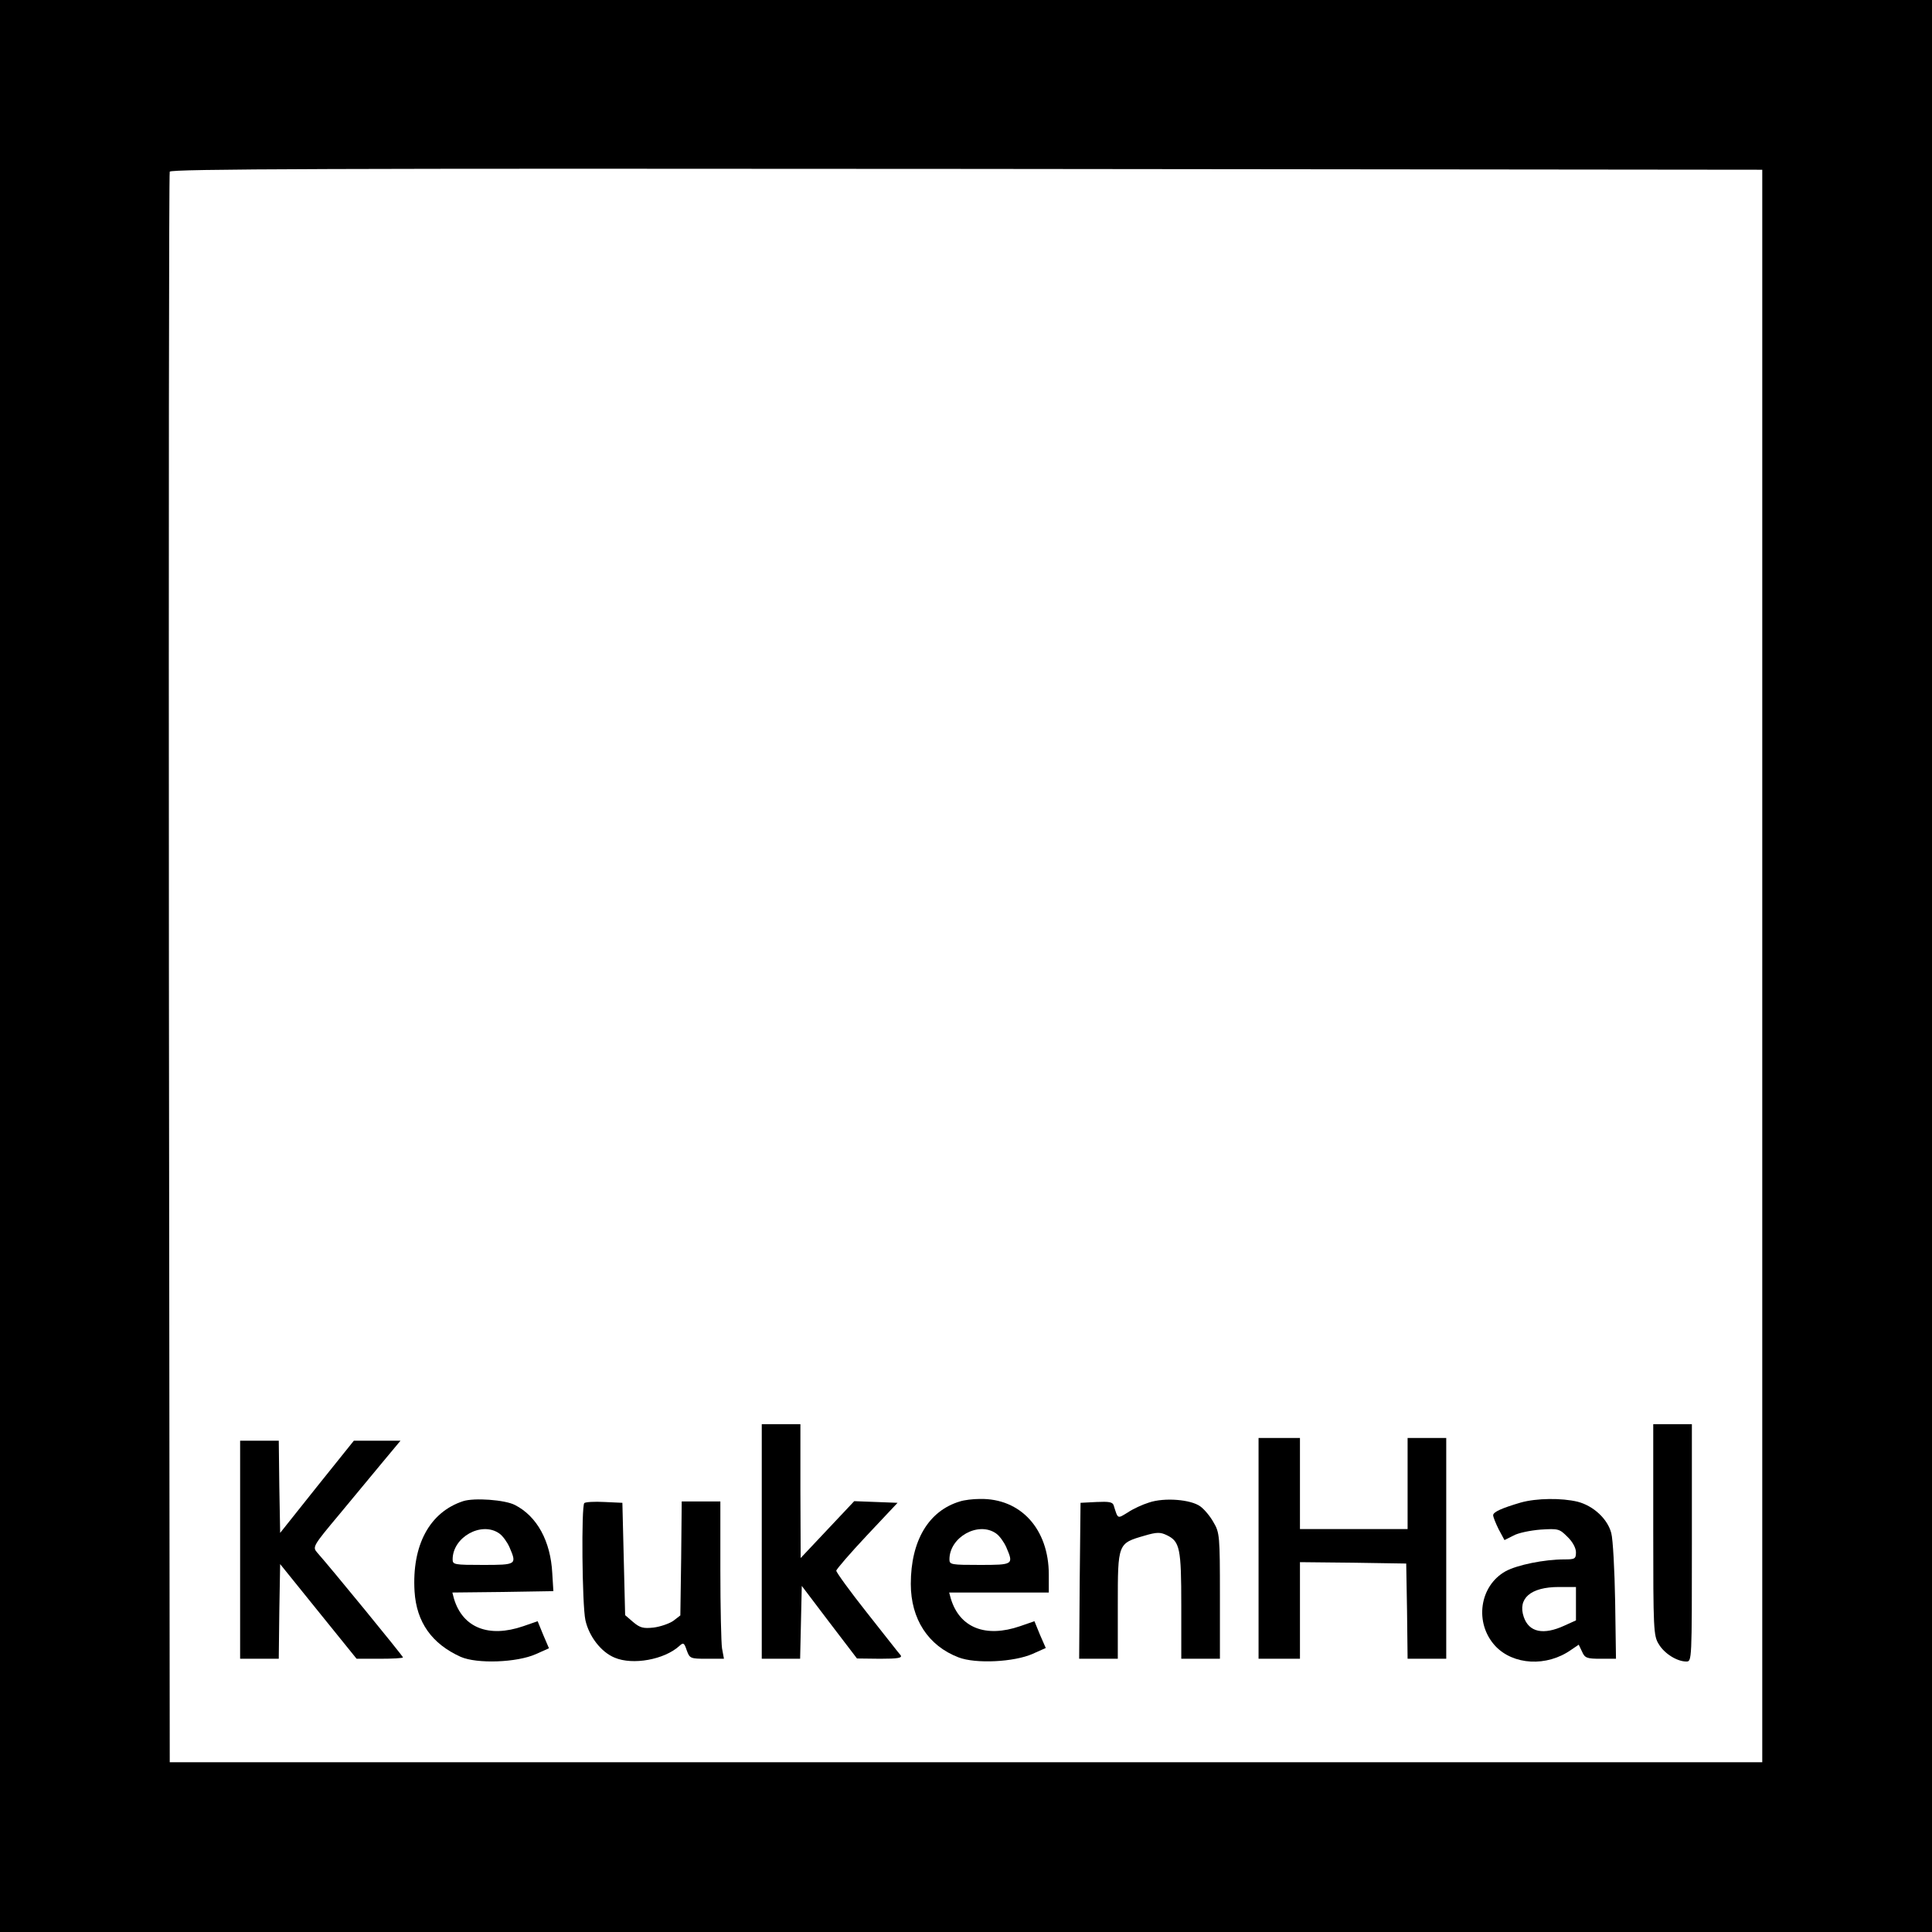
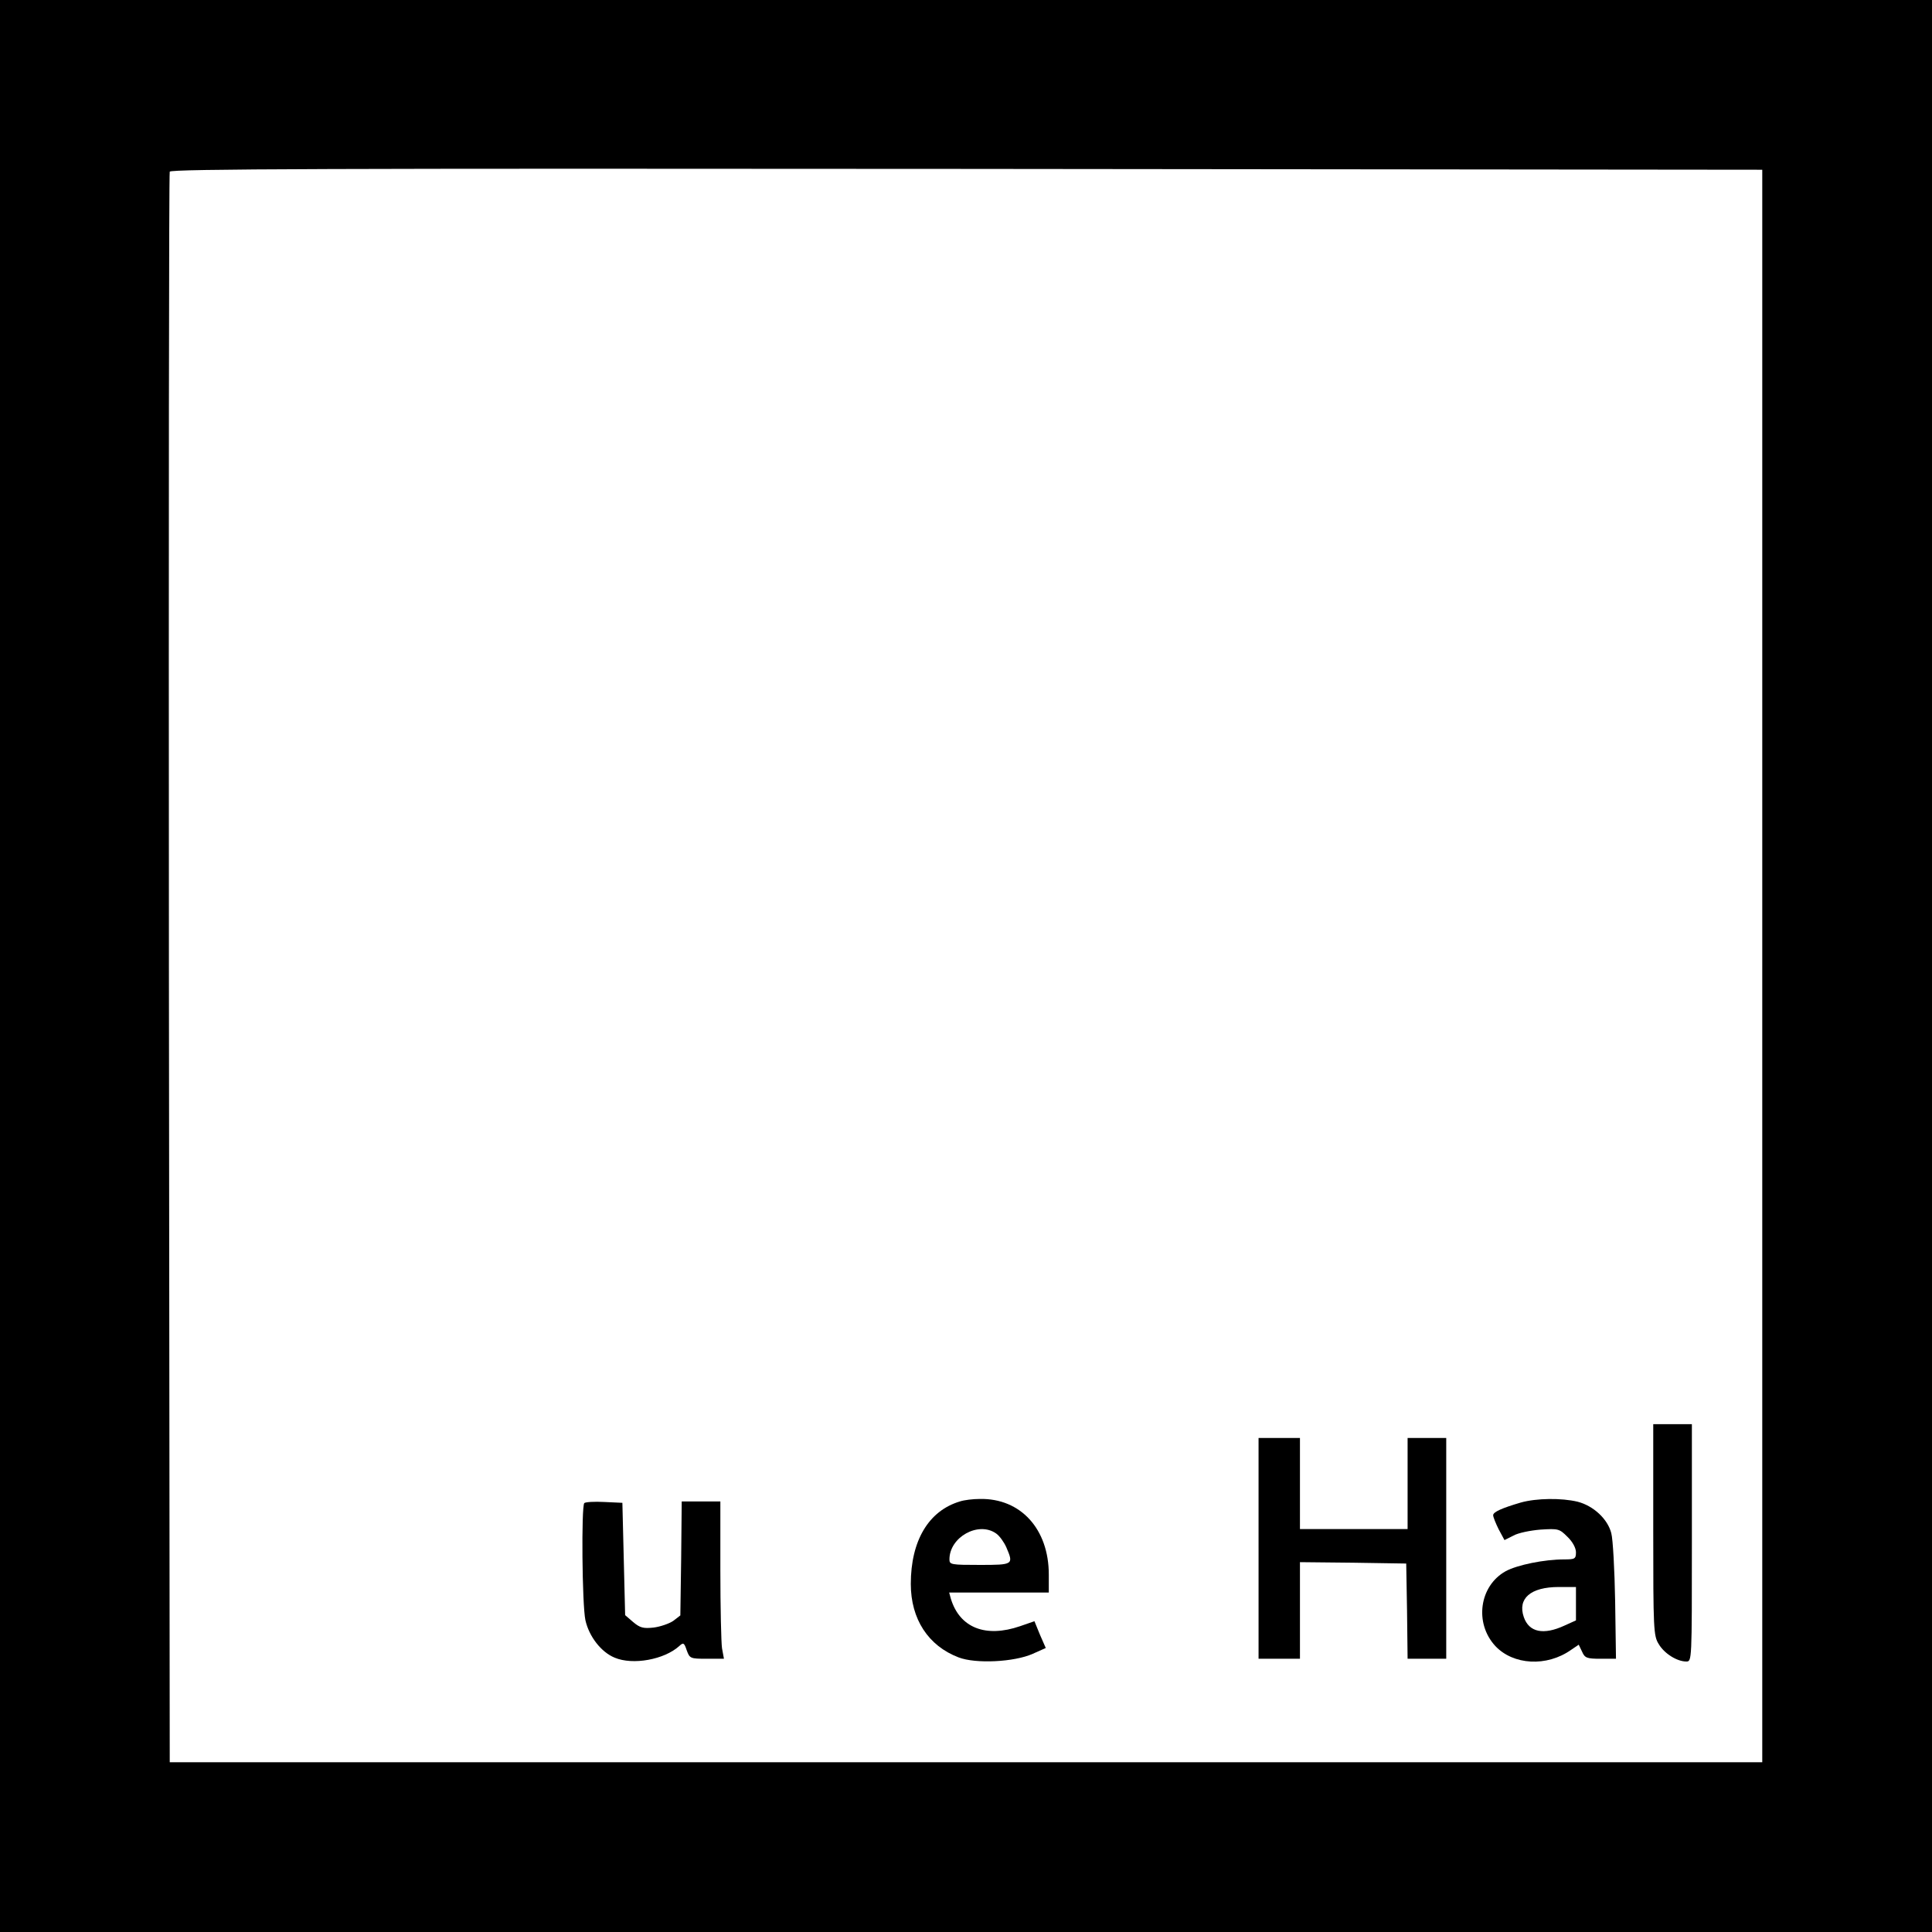
<svg xmlns="http://www.w3.org/2000/svg" version="1.0" width="700pt" height="700pt" viewBox="0 0 700 700" preserveAspectRatio="xMidYMid meet">
  <g transform="translate(0,700) scale(0.1,-0.1)" fill="#000000" stroke="none">
    <path d="M0 3500 l0 -3500 3500 0 3500 0 0 3500 0 3500 -3500 0 -3500 0 0 -3500z m6385 0 l0 -2885 -2885 0 -2885 0 -3 2875 c-1 1581 0 2881 3 2888 3 10 586 12 2887 10 l2883 -3 0 -2885z" />
-     <path d="M2760 1415 l0 -425 70 0 69 0 3 132 3 132 100 -132 100 -131 84 -1 c65 0 81 3 74 13 -6 6 -60 76 -122 154 -61 77 -111 146 -111 152 0 5 50 63 111 128 l111 118 -78 3 -79 3 -97 -103 -97 -103 -1 243 0 242 -70 0 -70 0 0 -425z" />
    <path d="M5990 1458 c0 -362 1 -385 20 -415 20 -34 66 -63 100 -63 20 0 20 3 20 430 l0 430 -70 0 -70 0 0 -382z" />
    <path d="M4560 1390 l0 -400 75 0 75 0 0 175 0 175 193 -2 192 -3 3 -172 2 -173 70 0 70 0 0 400 0 400 -70 0 -70 0 0 -165 0 -165 -195 0 -195 0 0 165 0 165 -75 0 -75 0 0 -400z" />
-     <path d="M870 1385 l0 -395 70 0 70 0 2 172 3 171 138 -171 139 -172 84 0 c46 0 84 2 84 5 0 5 -267 331 -311 380 -17 20 -16 23 82 140 55 66 127 153 160 193 l60 72 -84 0 -85 0 -134 -167 -133 -167 -3 167 -2 167 -70 0 -70 0 0 -395z" />
-     <path d="M1678 1561 c-122 -40 -186 -160 -176 -327 7 -112 63 -190 167 -237 59 -26 204 -21 273 10 l47 21 -21 49 -20 49 -52 -18 c-125 -43 -219 -6 -251 99 l-6 23 183 2 183 3 -4 65 c-6 116 -55 206 -135 247 -36 19 -148 27 -188 14z m131 -117 c13 -9 29 -32 37 -50 27 -63 26 -64 -96 -64 -104 0 -110 1 -110 20 0 81 105 139 169 94z" />
    <path d="M3478 1560 c-114 -34 -178 -143 -178 -299 0 -127 63 -224 173 -266 62 -24 202 -17 269 13 l47 21 -21 48 -20 49 -52 -18 c-125 -43 -219 -6 -251 100 l-6 22 180 0 181 0 0 65 c0 165 -102 277 -250 274 -25 0 -57 -4 -72 -9z m131 -116 c13 -9 29 -32 37 -50 27 -63 26 -64 -96 -64 -104 0 -110 1 -110 20 0 81 105 139 169 94z" />
-     <path d="M4163 1556 c-23 -7 -58 -23 -77 -36 -38 -23 -35 -25 -51 26 -4 12 -17 14 -62 12 l-58 -3 -3 -282 -2 -283 70 0 70 0 0 195 c0 224 0 223 97 251 44 13 57 13 80 2 48 -23 53 -47 53 -255 l0 -193 70 0 70 0 0 228 c0 216 -1 229 -23 266 -12 22 -34 48 -48 58 -34 25 -130 33 -186 14z" />
    <path d="M5510 1556 c-68 -20 -100 -34 -100 -46 0 -6 9 -29 20 -51 l21 -39 32 16 c17 10 62 19 99 22 64 4 68 3 97 -26 19 -18 31 -41 31 -56 0 -24 -4 -26 -42 -26 -73 0 -171 -20 -213 -43 -95 -53 -114 -188 -37 -271 65 -69 186 -76 274 -14 l28 19 12 -25 c10 -23 17 -26 67 -26 l56 0 -3 207 c-2 115 -8 226 -14 248 -13 51 -64 99 -122 114 -58 14 -149 13 -206 -3z m200 -366 l0 -61 -42 -19 c-76 -35 -128 -24 -147 31 -23 67 24 109 127 109 l62 0 0 -60z" />
    <path d="M2117 1554 c-11 -12 -8 -368 4 -424 13 -59 57 -116 106 -136 66 -28 180 -7 234 42 15 14 18 12 27 -15 11 -30 13 -31 73 -31 l62 0 -7 38 c-3 20 -6 148 -6 285 l0 247 -70 0 -70 0 -2 -206 -3 -207 -26 -20 c-15 -10 -47 -21 -71 -24 -37 -4 -49 -1 -74 20 l-29 25 -5 204 -5 203 -65 3 c-36 2 -69 0 -73 -4z" />
  </g>
</svg>